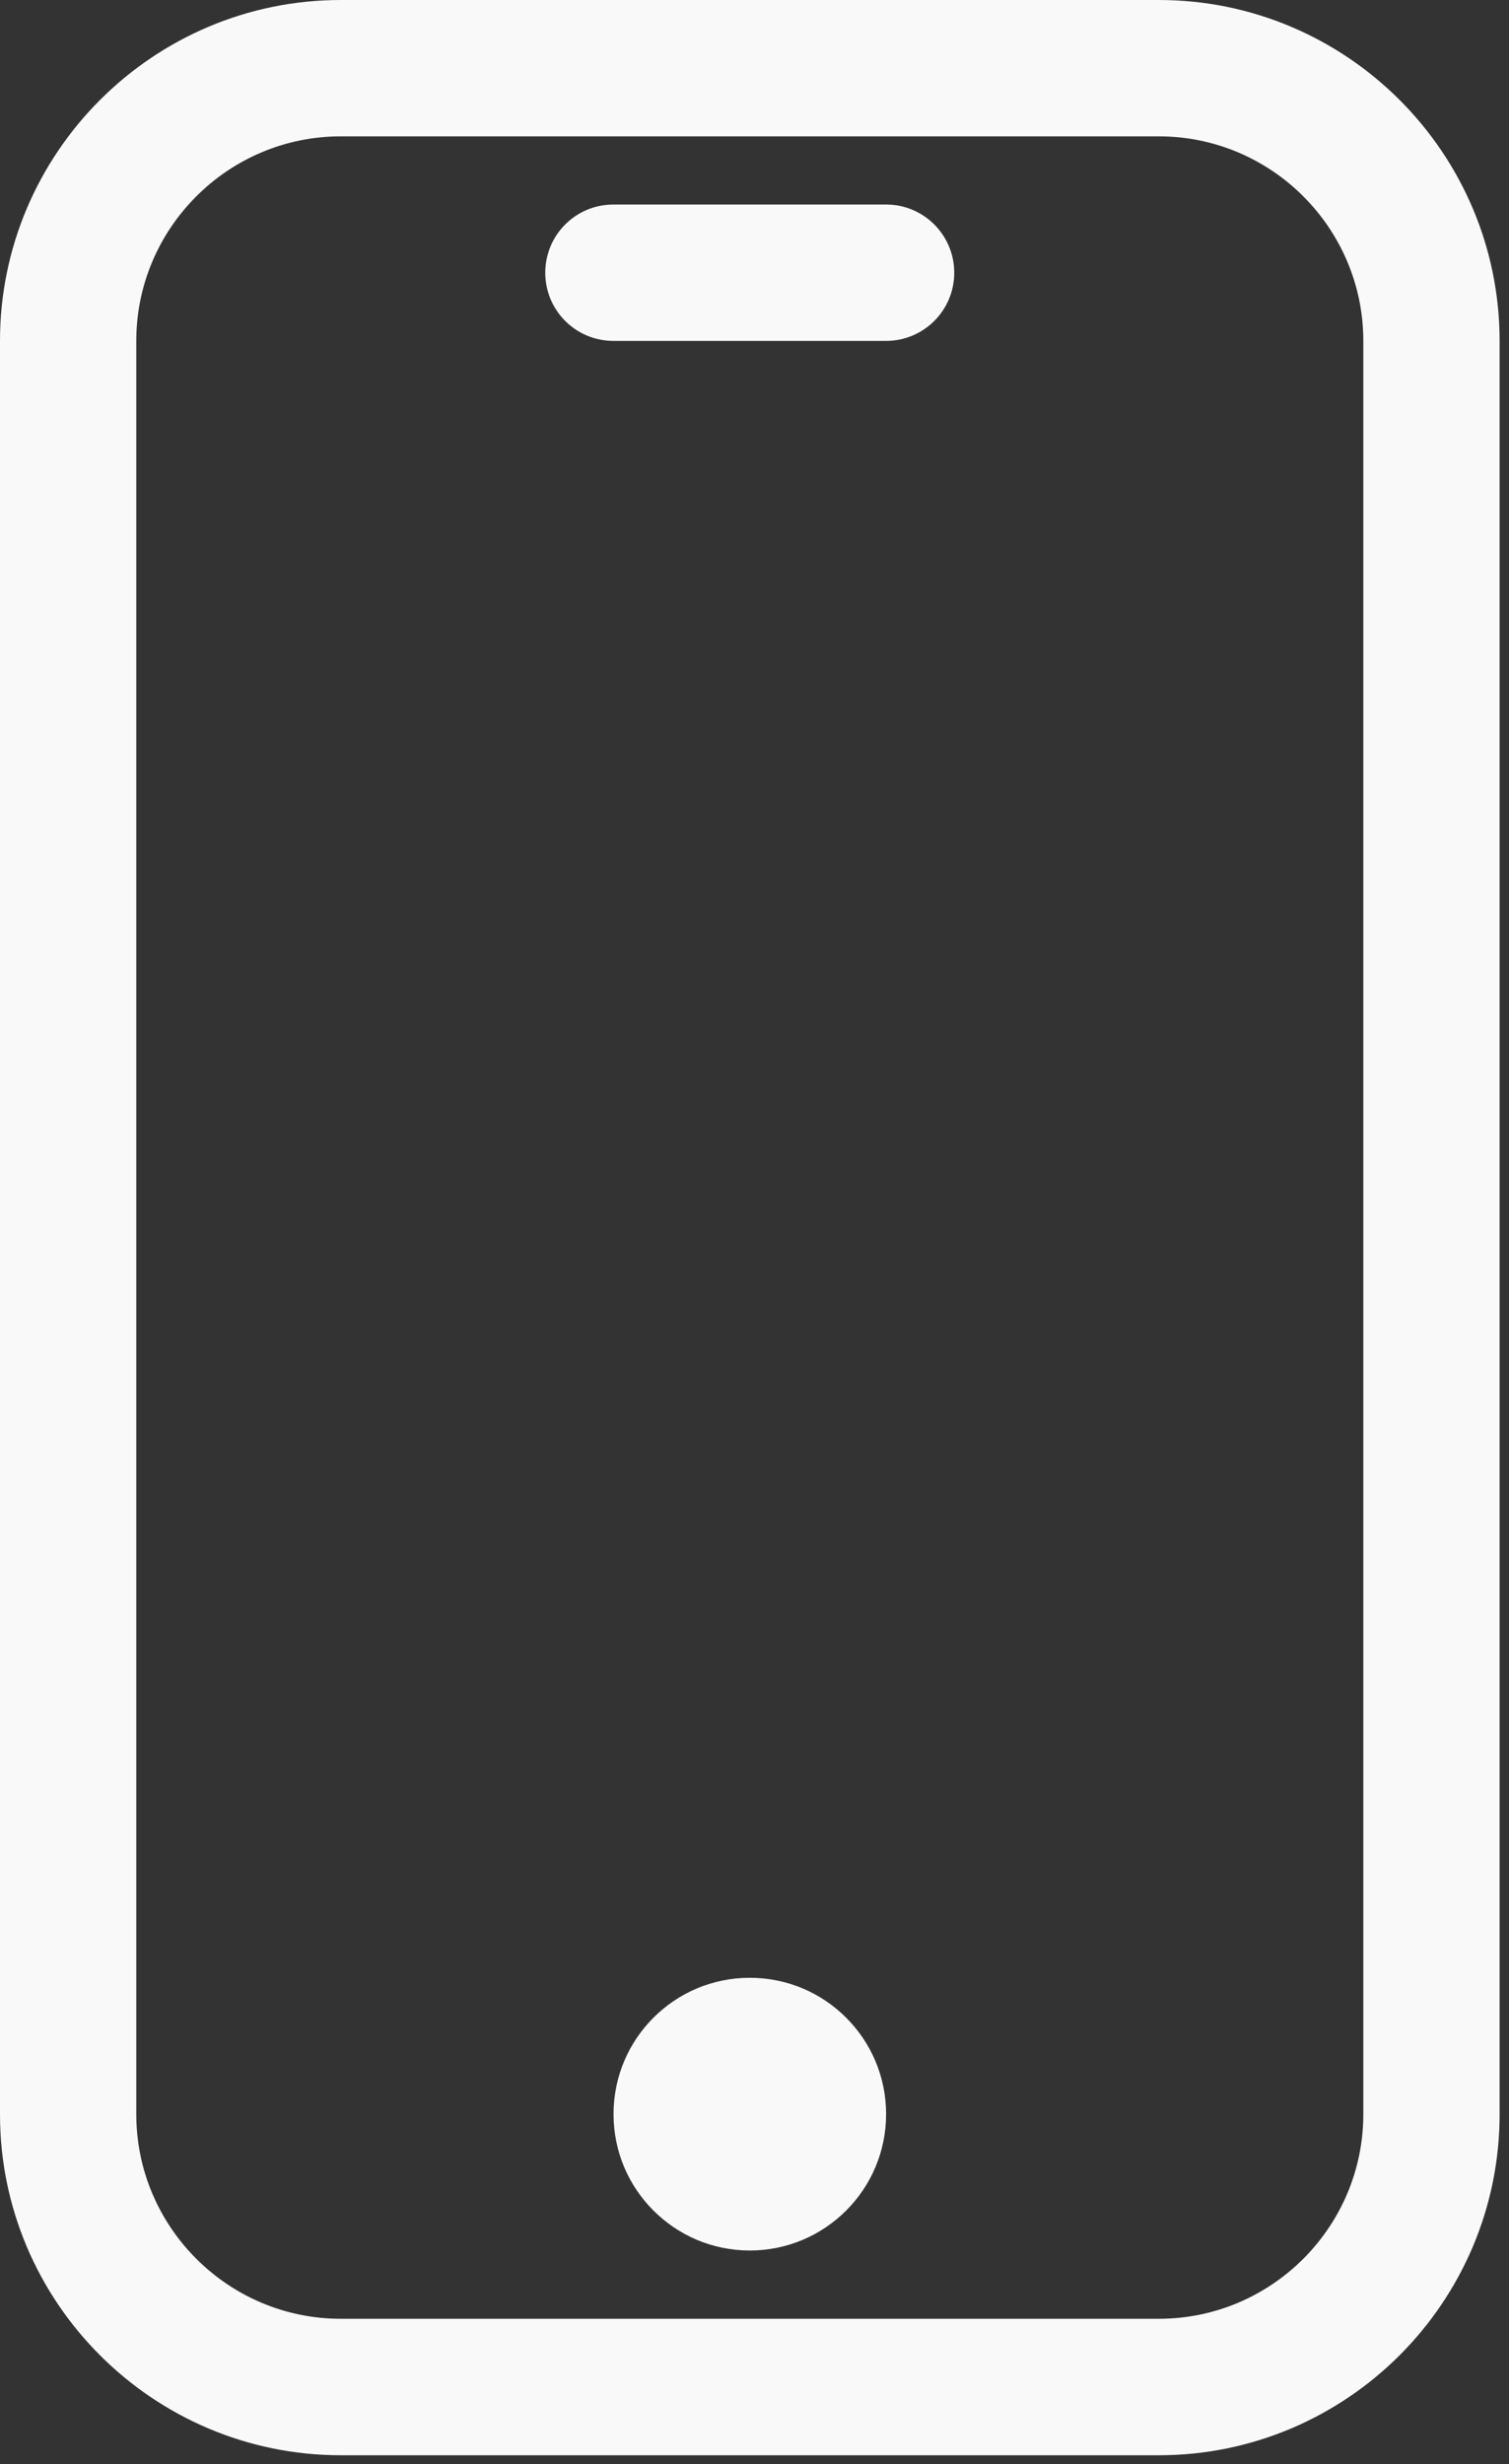
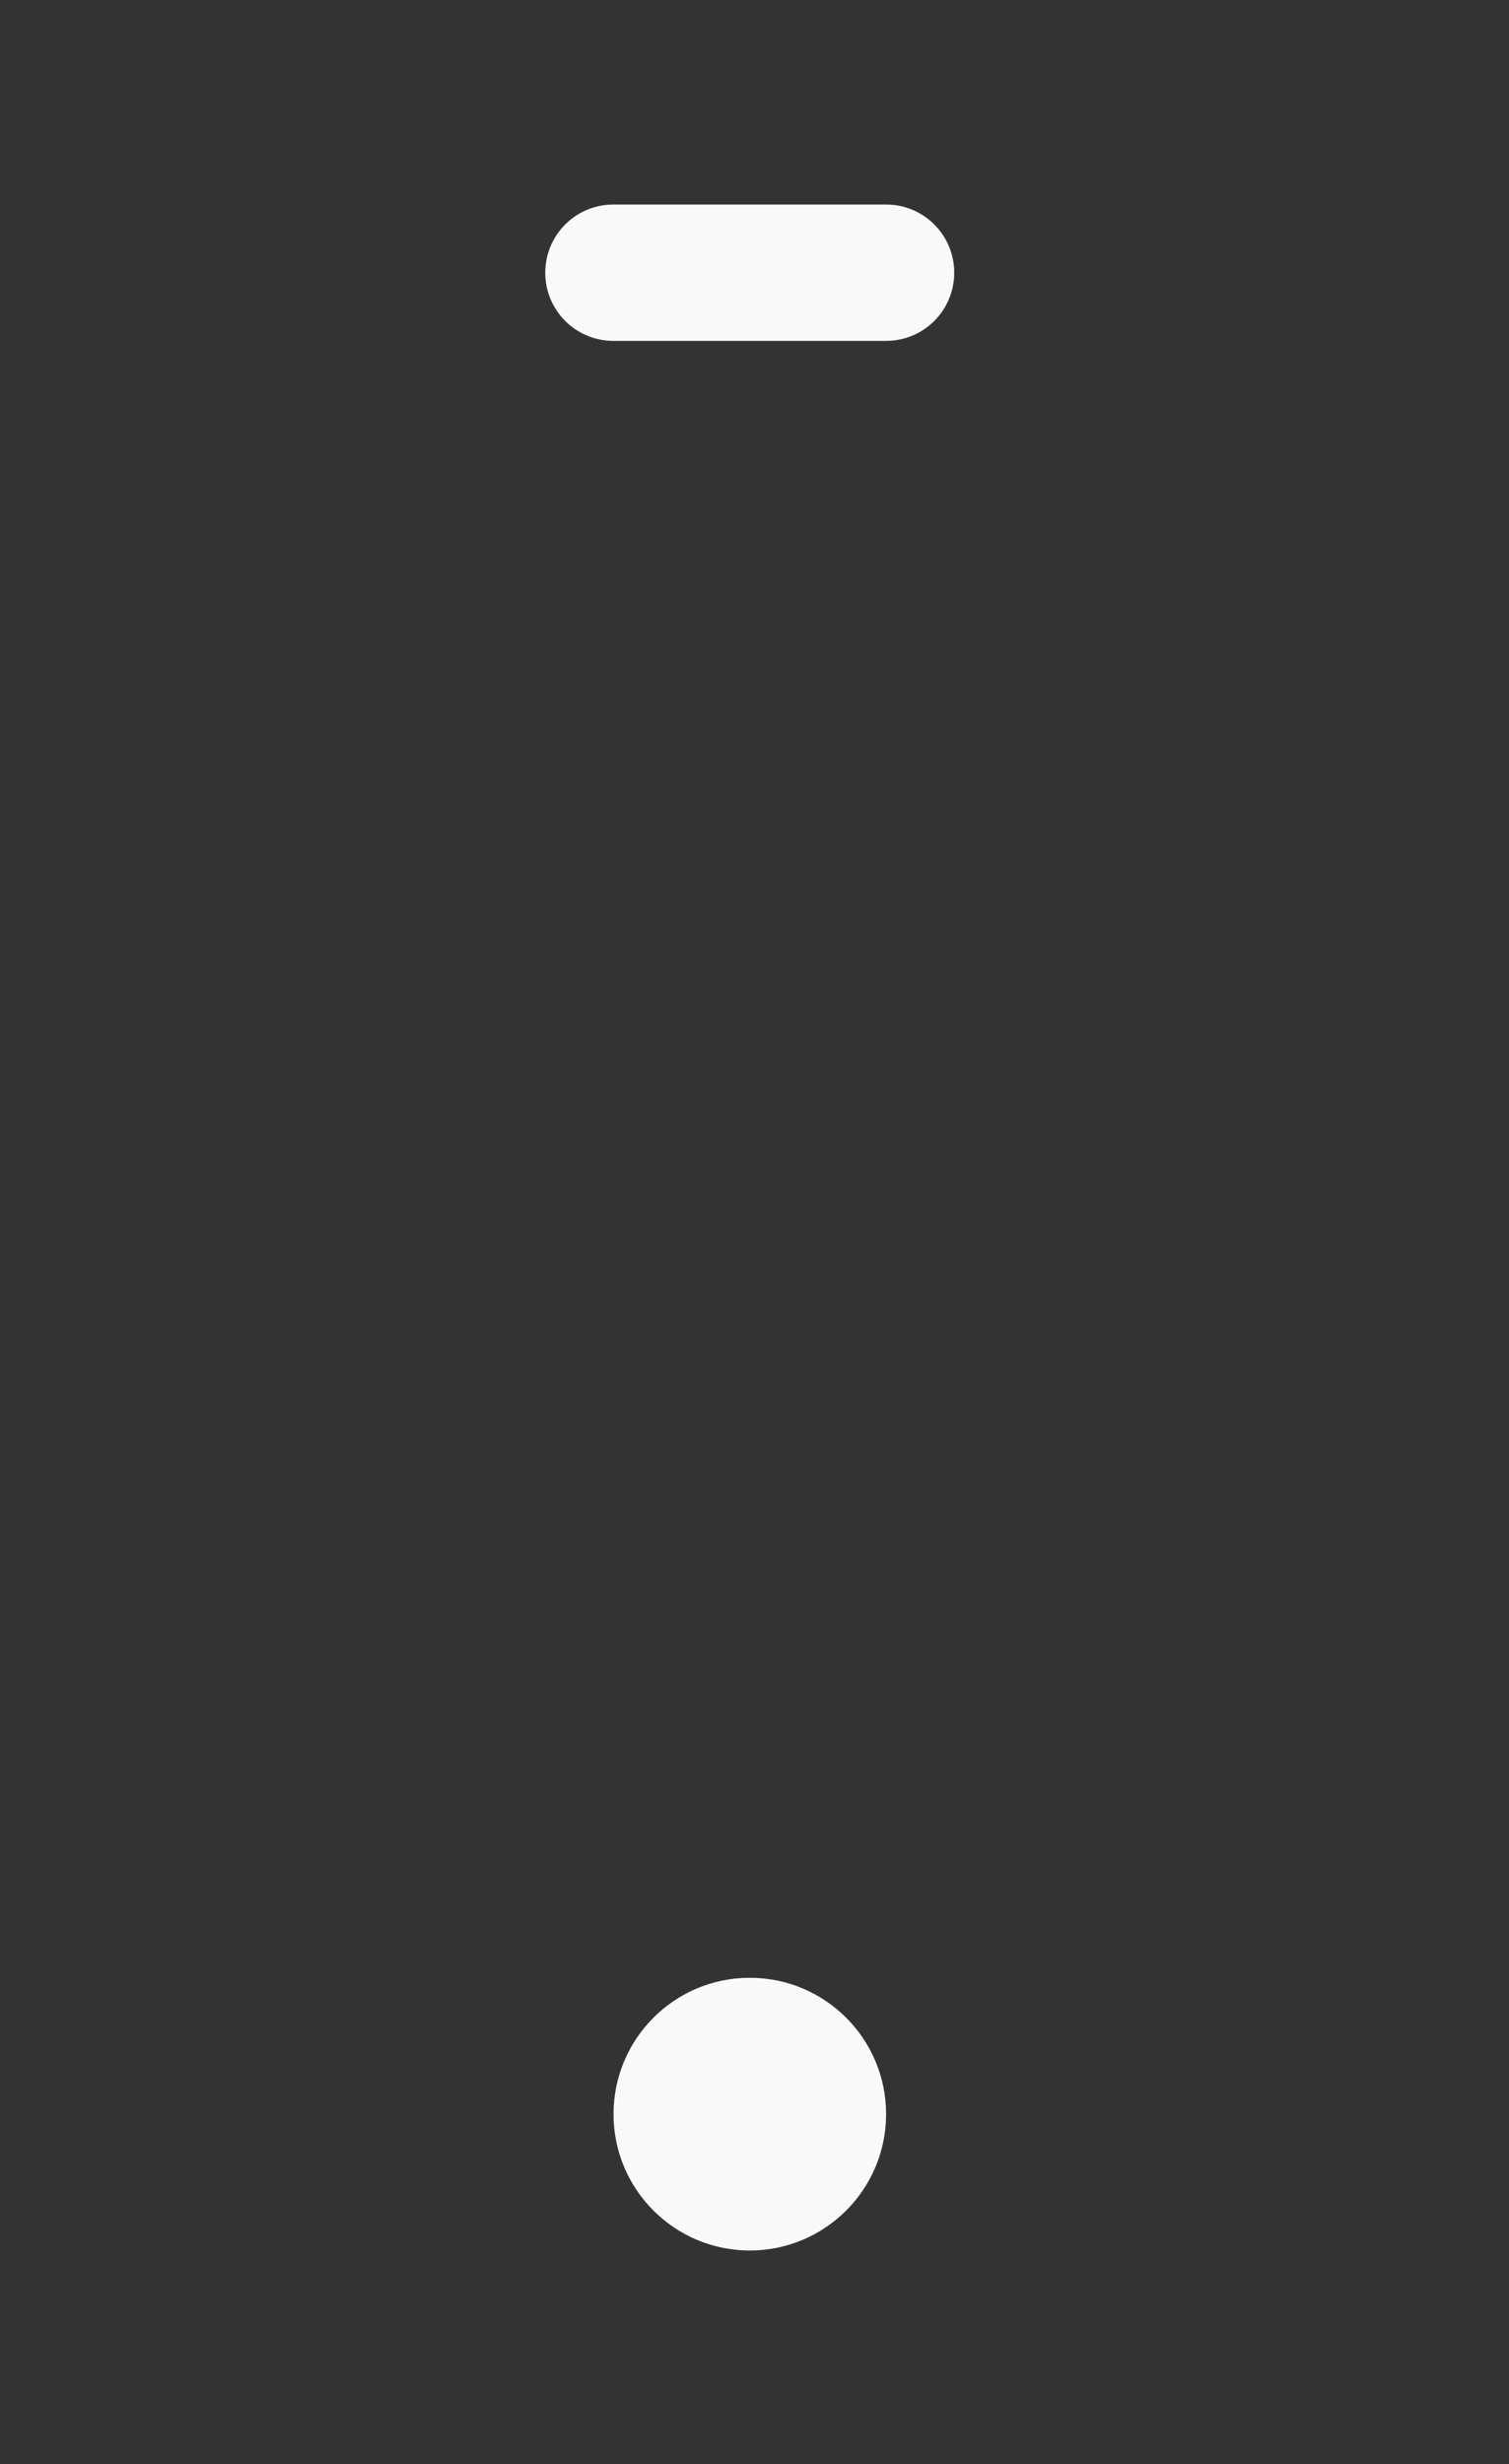
<svg xmlns="http://www.w3.org/2000/svg" width="87" height="142" viewBox="0 0 87 142" fill="none">
  <rect x="0" y="0" width="87" height="142" fill="#333333" stroke="none" />
-   <path d="M66.808 0H19.65C8.819 0 0 8.819 0 19.65V121.83C0 132.662 8.819 141.48 19.65 141.48H66.808C77.64 141.48 86.458 132.662 86.458 121.83V19.65C86.458 8.812 77.64 0 66.808 0ZM78.601 121.823C78.601 128.325 73.31 133.616 66.808 133.616H19.65C13.149 133.616 7.857 128.325 7.857 121.823V19.65C7.857 13.149 13.149 7.857 19.65 7.857H66.808C73.31 7.857 78.601 13.149 78.601 19.65V121.823Z" fill="#F9F9F9" />
  <path d="M43.229 129.681C47.569 129.681 51.087 126.163 51.087 121.823C51.087 117.484 47.569 113.966 43.229 113.966C38.89 113.966 35.372 117.484 35.372 121.823C35.372 126.163 38.89 129.681 43.229 129.681Z" fill="#F9F9F9" />
  <path d="M51.087 11.786H35.365C33.193 11.786 31.436 13.543 31.436 15.715C31.436 17.887 33.193 19.643 35.365 19.643H51.087C53.258 19.643 55.015 17.887 55.015 15.715C55.015 13.543 53.258 11.786 51.087 11.786Z" fill="#F9F9F9" />
</svg>